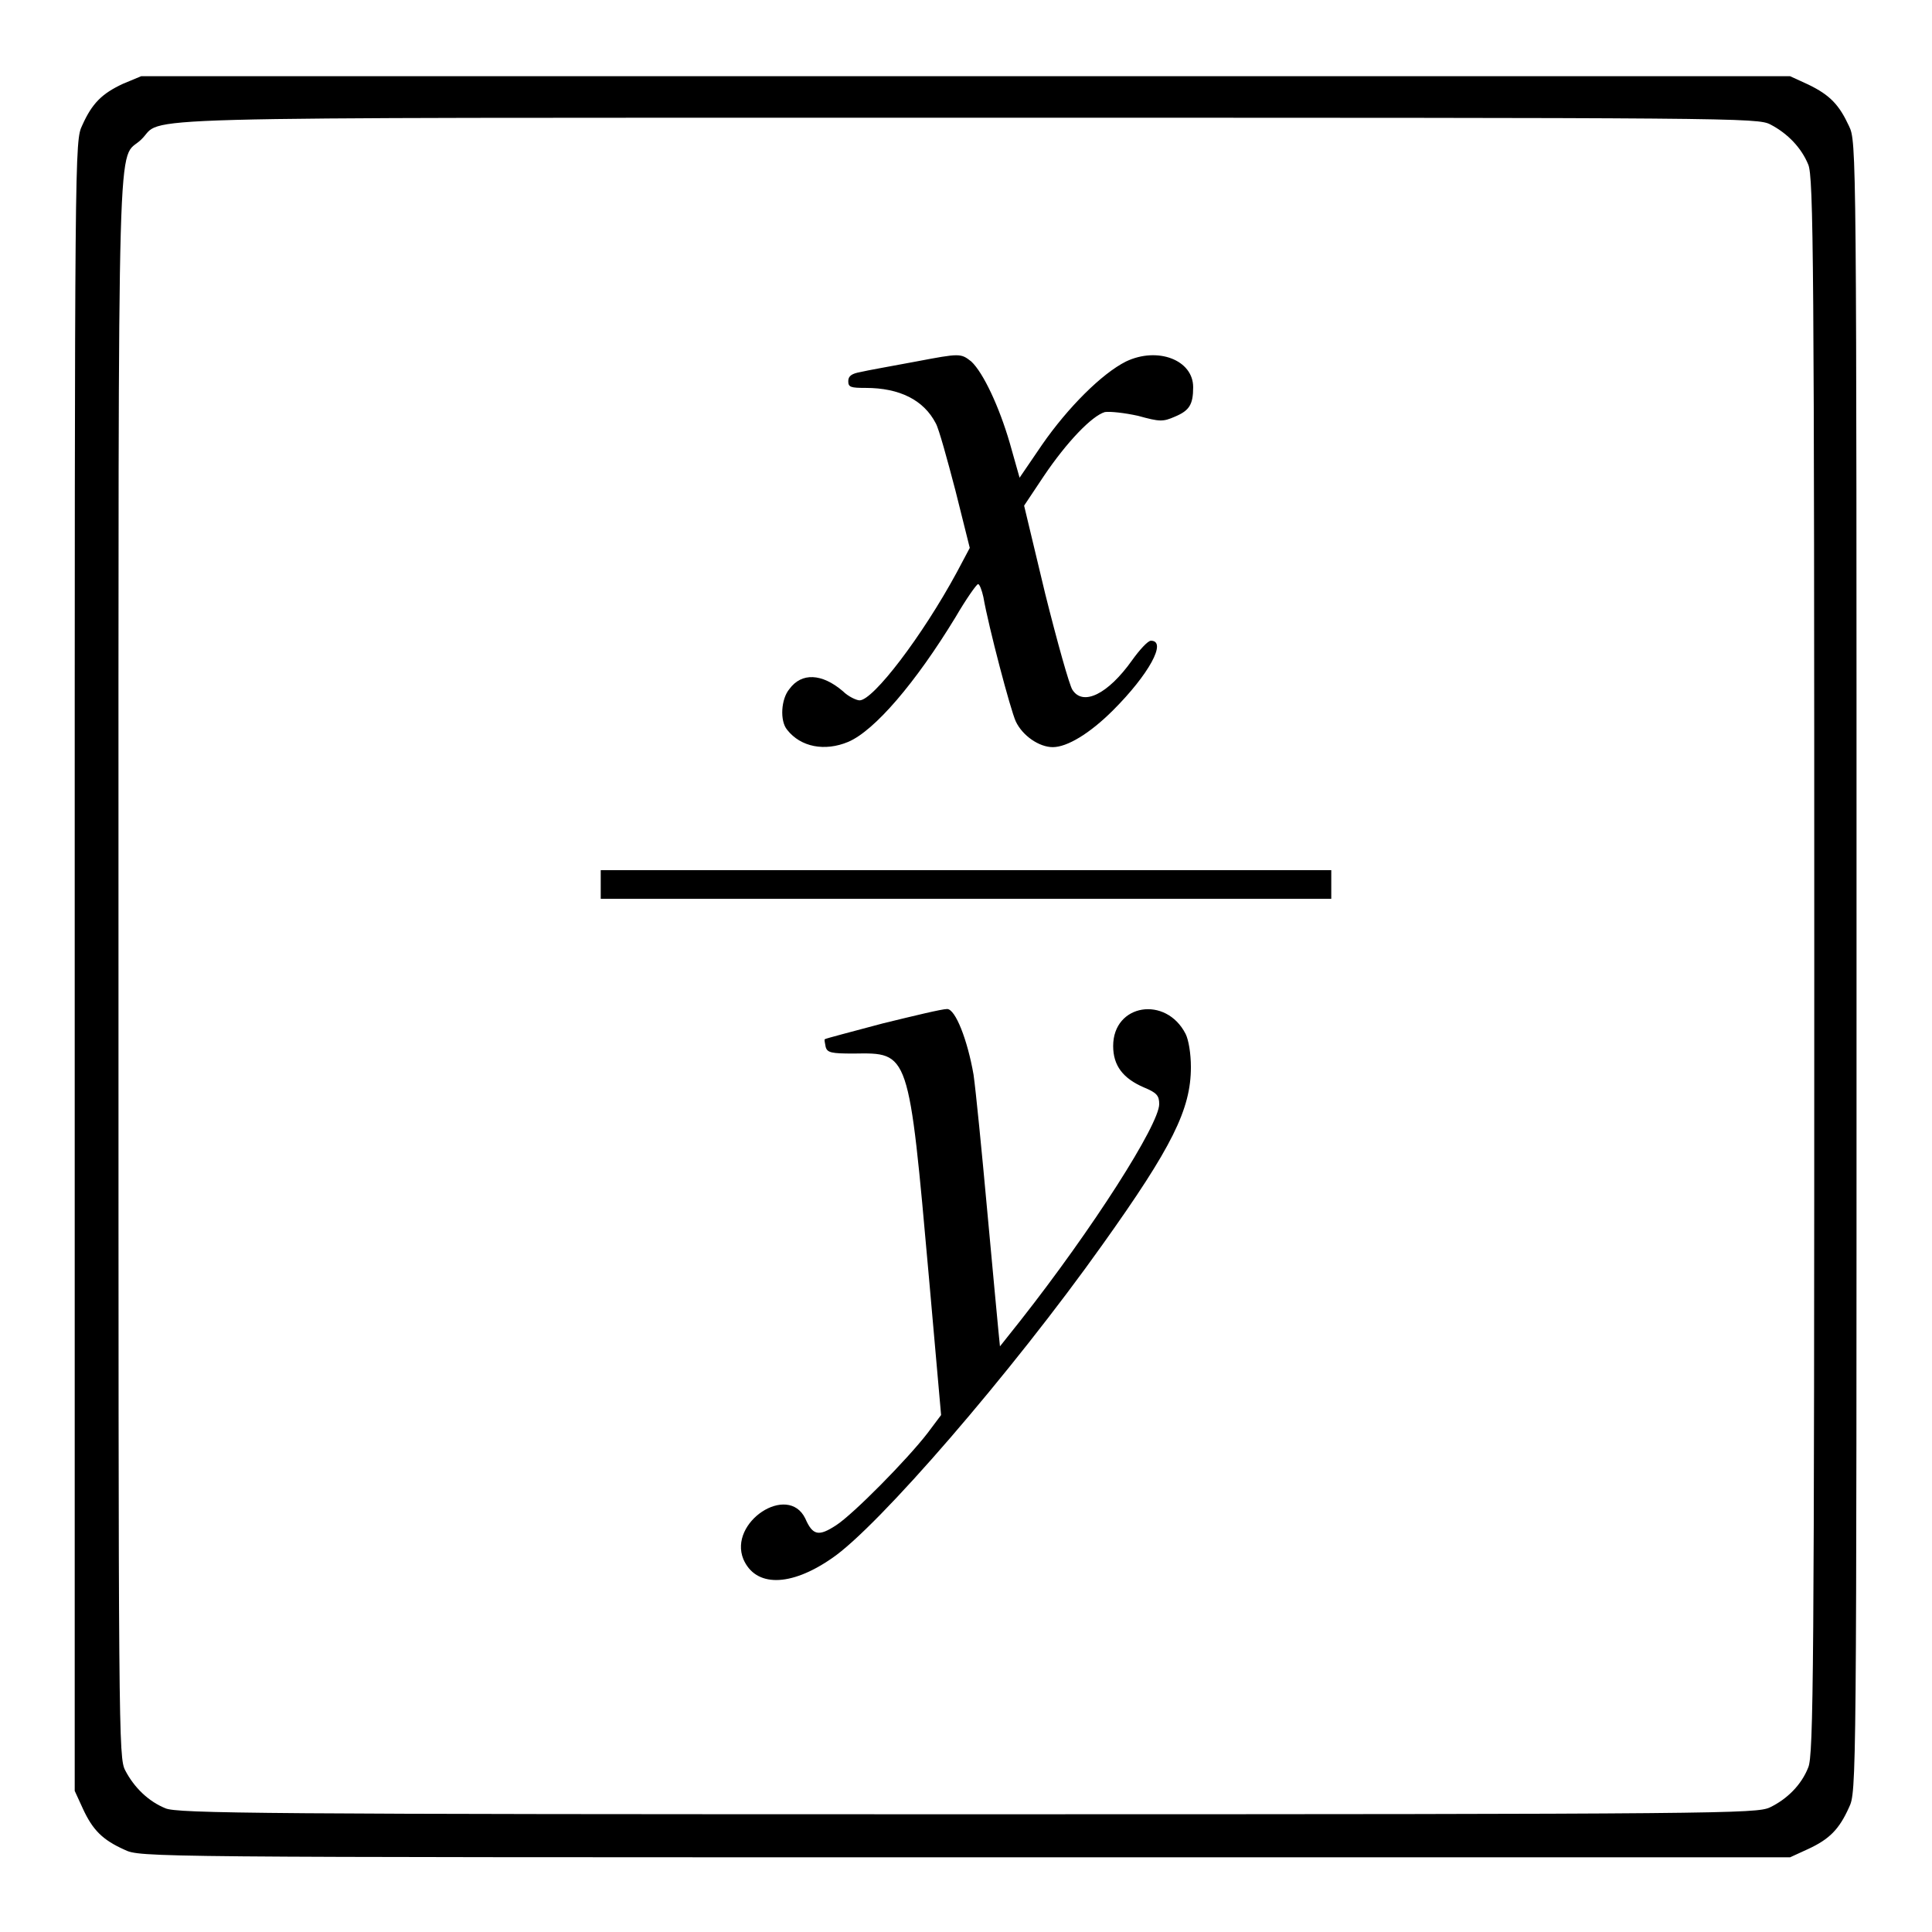
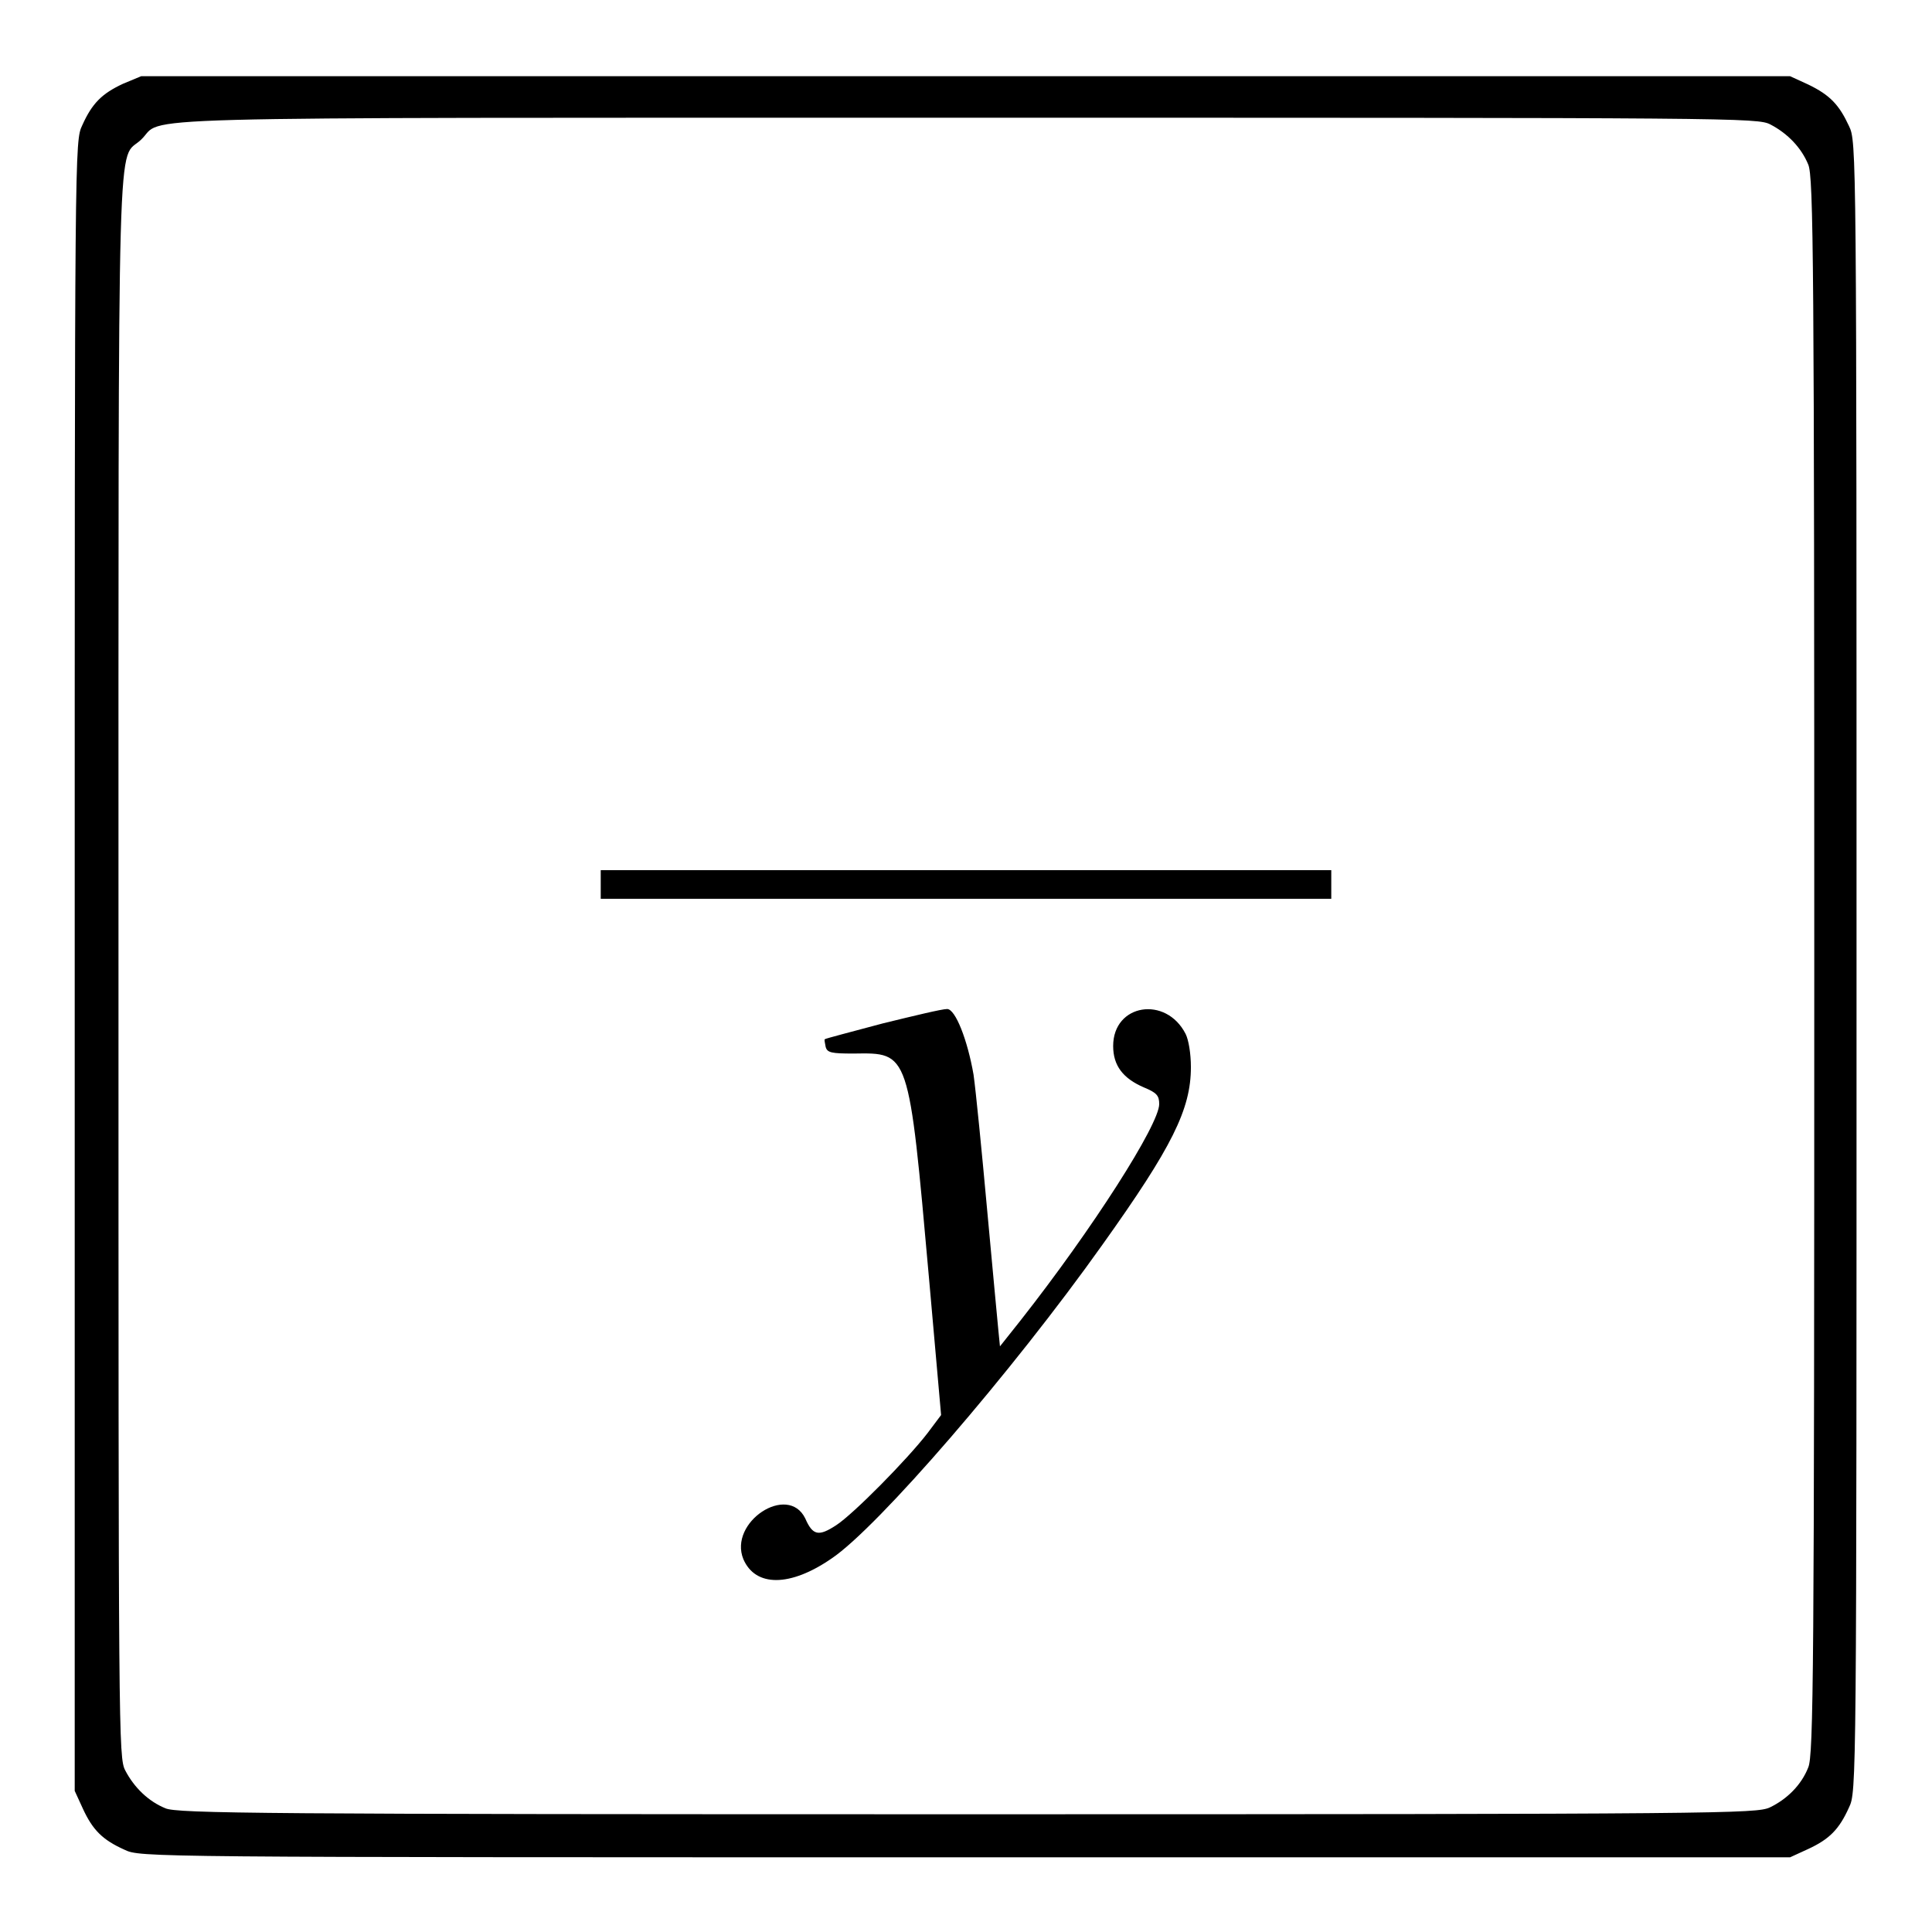
<svg xmlns="http://www.w3.org/2000/svg" version="1.1" x="0px" y="0px" viewBox="0 0 256 256" enable-background="new 0 0 256 256" xml:space="preserve">
  <g>
    <g>
      <g>
        <path fill="#000000" d="M16.3,11.1c-2.8,1.3-4.1,2.6-5.4,5.5c-1,2.1-1,2.4-1,111.4v109.3l1.1,2.4c1.3,2.8,2.6,4.1,5.5,5.4c2.1,1,2.4,1,111.4,1h109.3l2.4-1.1c2.8-1.3,4.1-2.6,5.4-5.5c1-2.1,1-2.4,1-111.4s0-109.3-1-111.4c-1.3-2.8-2.5-4.1-5.4-5.5l-2.4-1.1H128H18.7L16.3,11.1z M234.6,16.5c2.3,1.2,4.1,3.1,5,5.3c0.7,1.6,0.8,12.8,0.8,106.2s-0.1,104.6-0.8,106.2c-0.9,2.3-2.8,4.2-5.1,5.3c-1.8,0.8-5.7,0.9-106.4,0.9c-93.4,0-104.7-0.1-106.2-0.8c-2.2-0.9-4.1-2.7-5.3-5c-0.9-1.7-0.9-4.4-0.9-106.7c0-115.8-0.2-106.3,3-109.4c3.3-3.1-6.5-2.9,109.3-2.9C230.3,15.6,232.9,15.6,234.6,16.5z" />
-         <path fill="#000000" d="M121.4,47.9c-3.2,0.6-6.6,1.2-7.4,1.4c-1.1,0.2-1.6,0.5-1.6,1.2c0,0.8,0.3,0.9,2.3,0.9c4.5,0,7.7,1.6,9.3,4.7c0.4,0.7,1.5,4.7,2.6,8.9l1.9,7.6l-1.7,3.2c-4.6,8.5-11.1,17-12.9,17c-0.4,0-1.5-0.5-2.2-1.2c-2.8-2.4-5.5-2.5-7.1-0.3c-1.1,1.3-1.3,4.2-0.3,5.4c1.8,2.3,5,2.9,8.1,1.6c3.5-1.5,8.9-7.8,14.2-16.5c1.4-2.4,2.8-4.4,3-4.4c0.2,0,0.5,0.8,0.7,1.7c0.7,4,3.6,15,4.3,16.5c0.9,1.9,3.1,3.4,4.9,3.4c1.9,0,4.9-1.8,8-4.9c4.7-4.7,7.2-9.2,5-9.2c-0.4,0-1.5,1.2-2.5,2.6c-3.2,4.5-6.5,6.1-7.9,3.9c-0.4-0.6-2-6.3-3.6-12.7l-2.8-11.7l2.6-3.9c3.1-4.6,6.4-8,8.1-8.5c0.7-0.1,2.6,0.1,4.4,0.5c2.9,0.8,3.3,0.8,4.9,0.1c1.9-0.8,2.4-1.6,2.4-3.9c0-3.6-4.7-5.4-8.9-3.4c-3.2,1.6-7.7,6.1-11.1,11l-3,4.4l-1.3-4.6c-1.4-4.8-3.5-9.3-5.1-10.8C127.3,46.8,127.2,46.8,121.4,47.9z" />
        <path fill="#000000" d="M79.6,117.2v1.9H128h48.4v-1.9v-1.9H128H79.6V117.2z" />
        <path fill="#000000" d="M117,135.6c-4.1,1.1-7.6,2-7.7,2.1c-0.1,0,0,0.5,0.1,1c0.2,0.8,0.8,0.9,3.7,0.9c7.4-0.1,7.3-0.5,10,29.8l1.6,18.1l-1.8,2.4c-2.7,3.5-9.8,10.7-12.1,12.2c-2.3,1.5-3.1,1.4-4.1-0.9c-2.3-4.7-10.2,0.5-8.2,5.4c1.6,3.7,6.2,3.7,11.7-0.1c6.1-4.1,23.9-24.7,35.9-41.6c9.2-12.9,11.7-17.9,11.7-23.5c0-1.8-0.3-3.6-0.7-4.4c-2.6-5.1-9.6-4-9.6,1.6c0,2.6,1.3,4.3,4.1,5.5c1.7,0.7,2,1.1,2,2.2c0,2.7-8.8,16.5-18.4,28.7l-2.7,3.4l-0.2-2c-0.1-1.1-0.8-8.4-1.5-16.1s-1.5-15.8-1.8-17.9c-0.8-4.6-2.4-8.7-3.5-8.7C124.8,133.7,121.1,134.6,117,135.6z" />
      </g>
    </g>
  </g>
</svg>